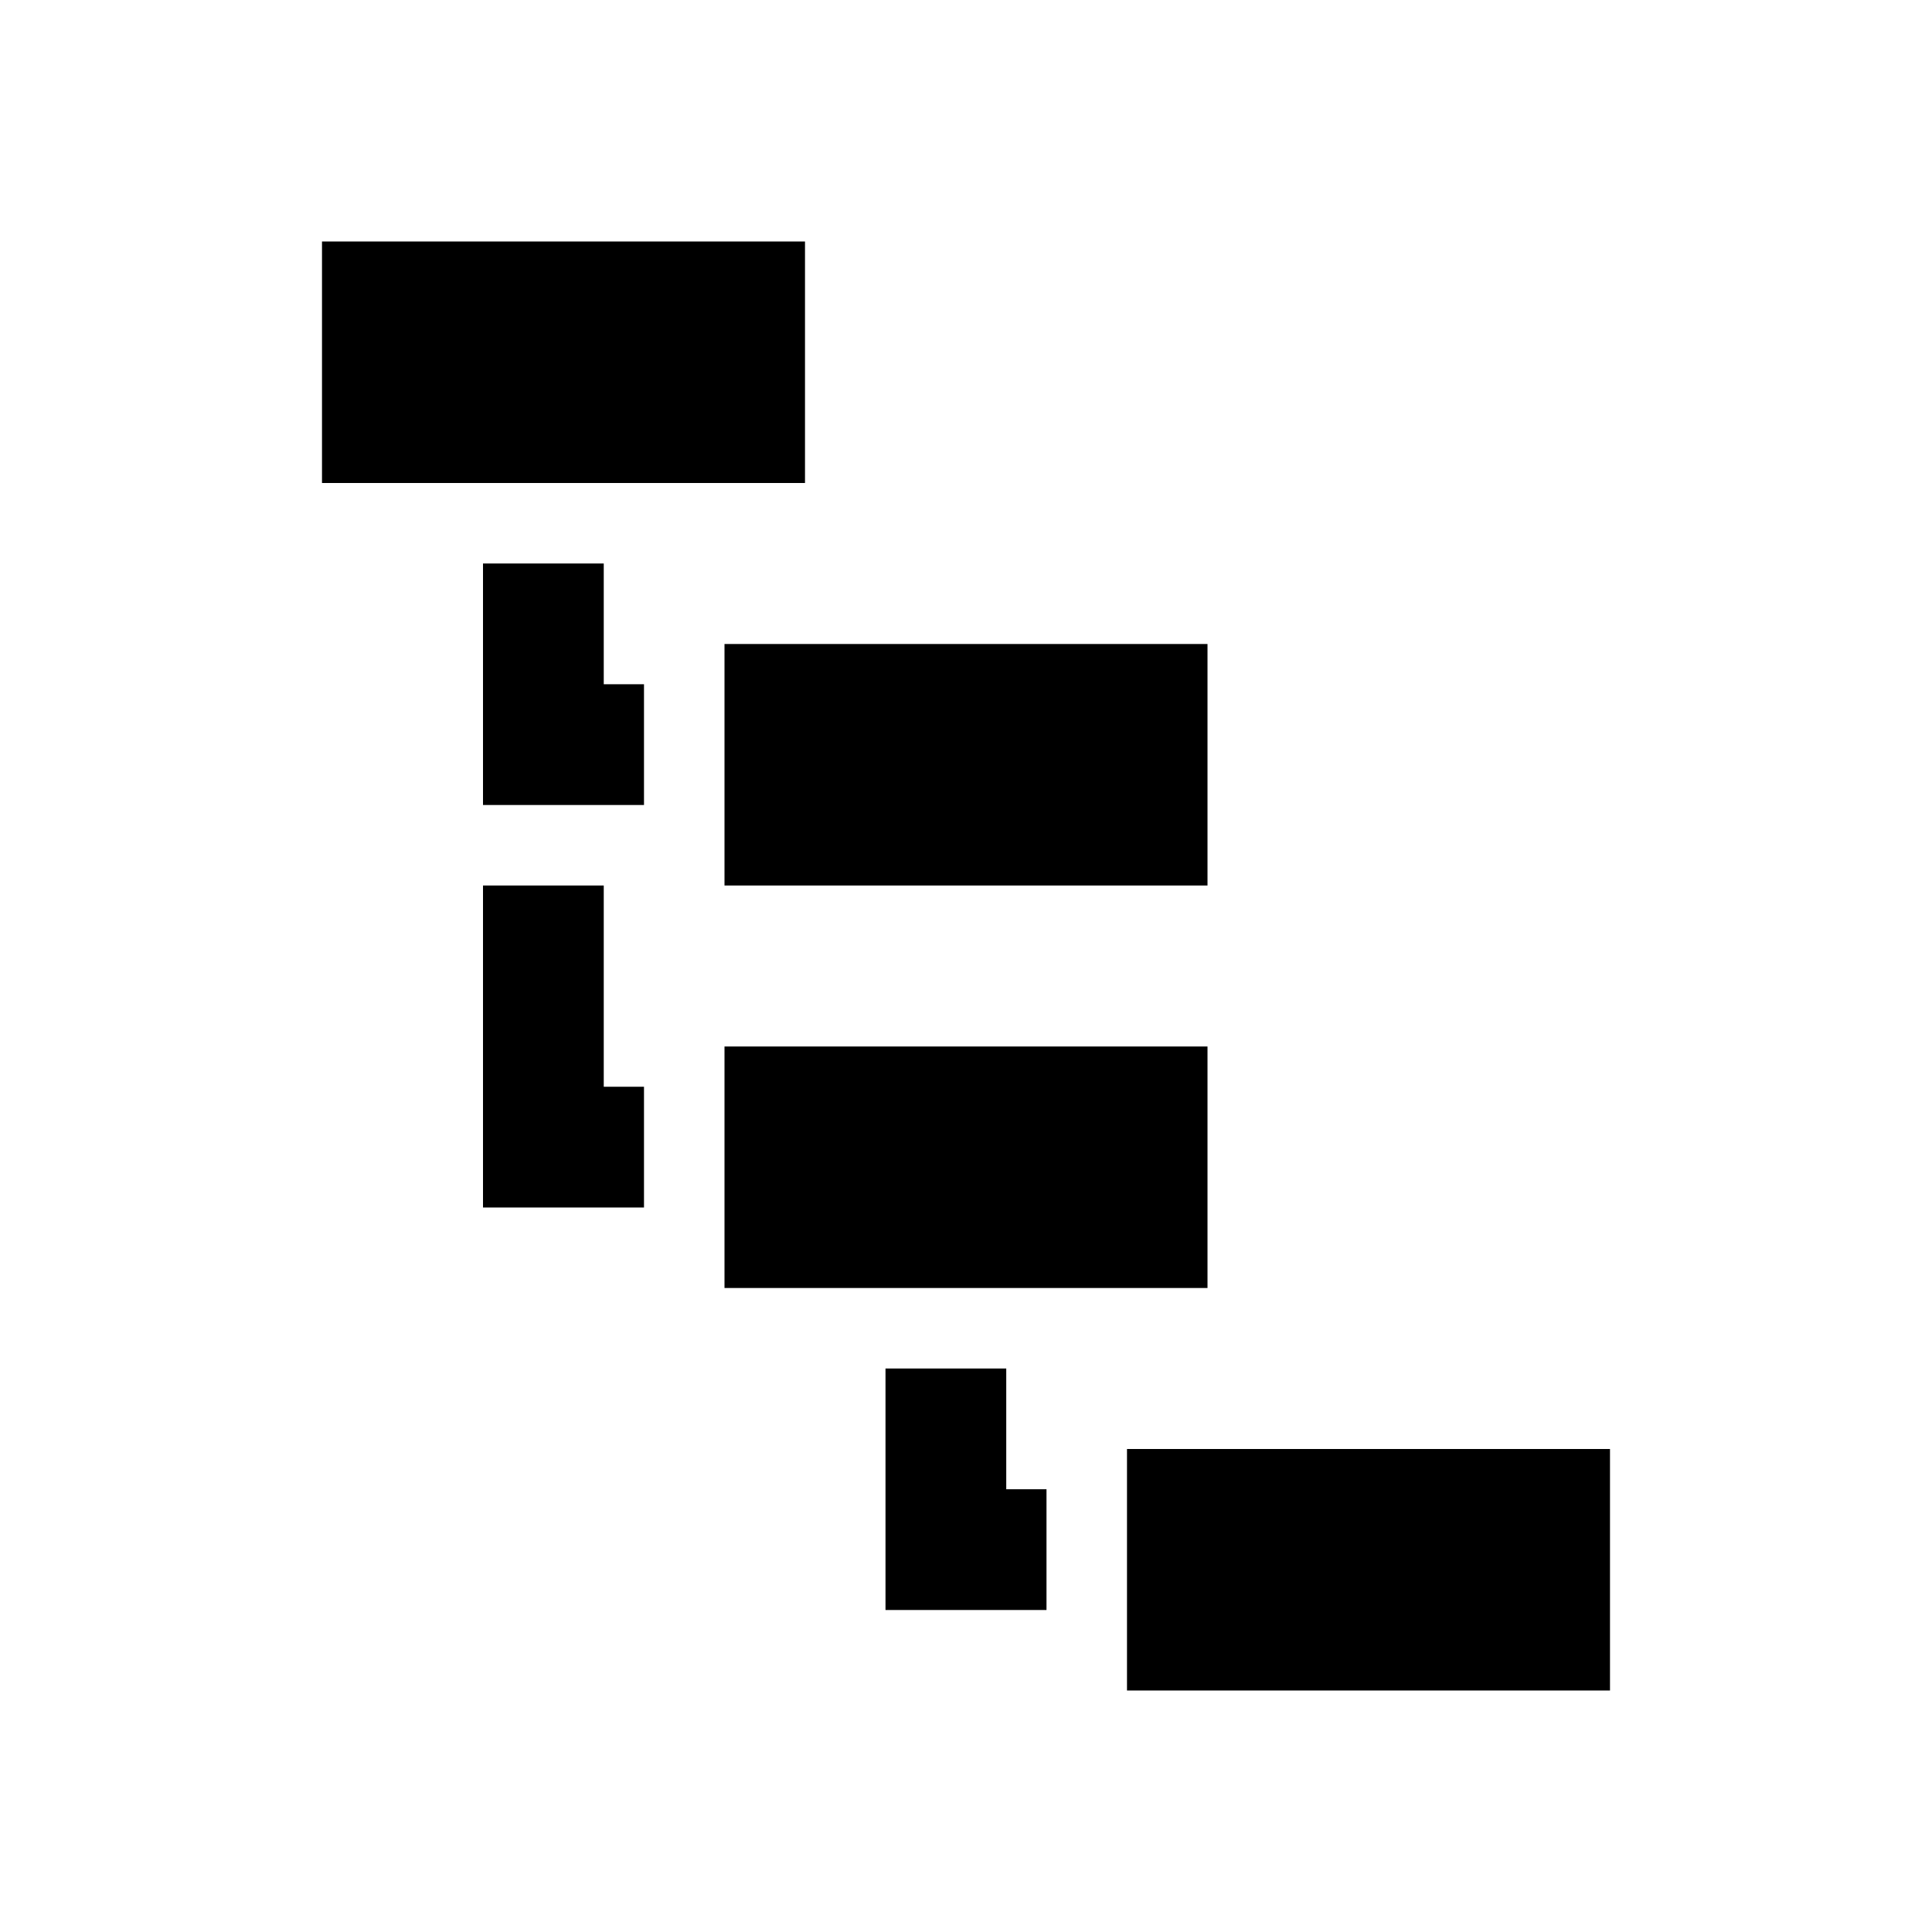
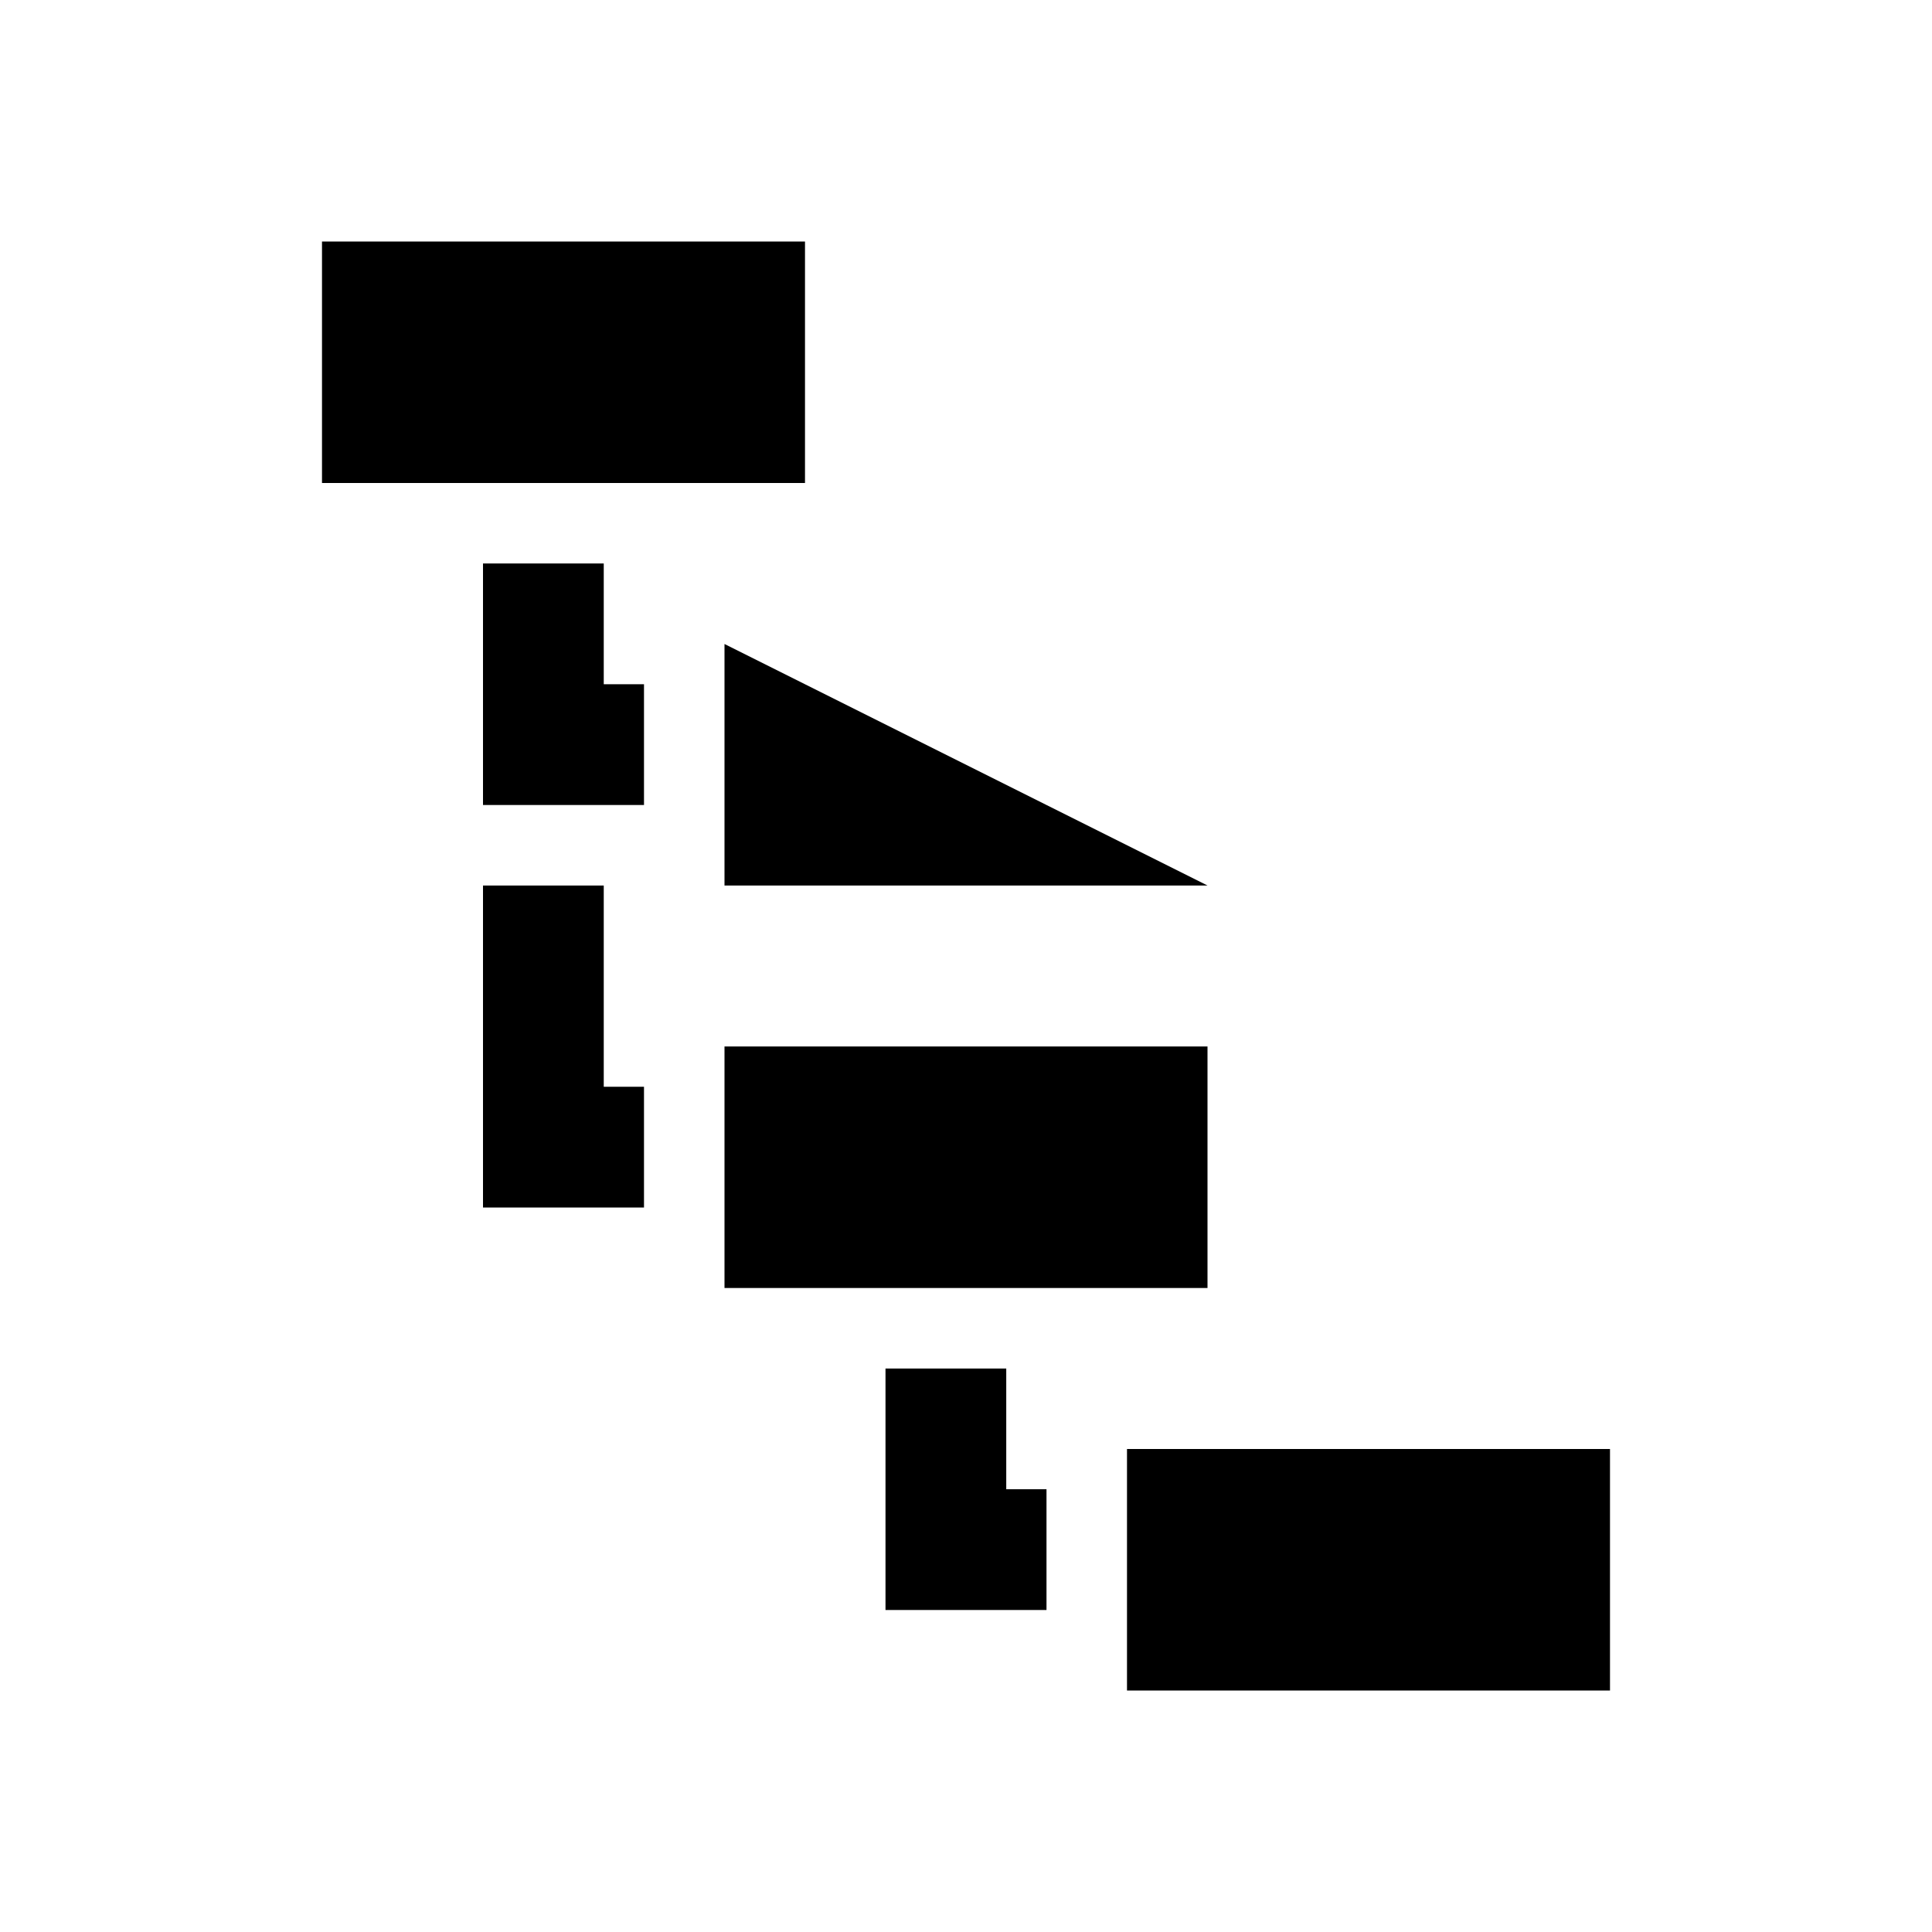
<svg xmlns="http://www.w3.org/2000/svg" width="800px" height="800px" viewBox="0 0 512 512" version="1.1">
  <title>tree</title>
  <g id="Page-1" stroke="none" stroke-width="1" fill="none" fill-rule="evenodd">
    <g id="icon" fill="#000000" transform="translate(85.333, 64)">
-       <path d="M1.42108547e-14,-4.26325641e-14 L128,-4.26325641e-14 L128,64 L1.42108547e-14,64 L1.42108547e-14,-4.26325641e-14 Z M106.667,106.667 L234.667,106.667 L234.667,170.667 L106.667,170.667 L106.667,106.667 Z M106.667,213.333 L234.667,213.333 L234.667,277.333 L106.667,277.333 L106.667,213.333 Z M213.333,320 L341.333,320 L341.333,384 L213.333,384 L213.333,320 Z M74.667,85.333 L74.667,117.333 L85.333,117.333 L85.333,149.333 L42.667,149.333 L42.667,85.333 L74.667,85.333 Z M181.333,298.667 L181.333,330.667 L192,330.667 L192,362.667 L149.333,362.667 L149.333,298.667 L181.333,298.667 Z M74.667,170.667 L74.667,224 L85.333,224 L85.333,256 L42.667,256 L42.667,170.667 L74.667,170.667 Z" id="Combined-Shape">
+       <path d="M1.42108547e-14,-4.26325641e-14 L128,-4.26325641e-14 L128,64 L1.42108547e-14,64 L1.42108547e-14,-4.26325641e-14 Z M106.667,106.667 L234.667,170.667 L106.667,170.667 L106.667,106.667 Z M106.667,213.333 L234.667,213.333 L234.667,277.333 L106.667,277.333 L106.667,213.333 Z M213.333,320 L341.333,320 L341.333,384 L213.333,384 L213.333,320 Z M74.667,85.333 L74.667,117.333 L85.333,117.333 L85.333,149.333 L42.667,149.333 L42.667,85.333 L74.667,85.333 Z M181.333,298.667 L181.333,330.667 L192,330.667 L192,362.667 L149.333,362.667 L149.333,298.667 L181.333,298.667 Z M74.667,170.667 L74.667,224 L85.333,224 L85.333,256 L42.667,256 L42.667,170.667 L74.667,170.667 Z" id="Combined-Shape">

</path>
    </g>
  </g>
</svg>